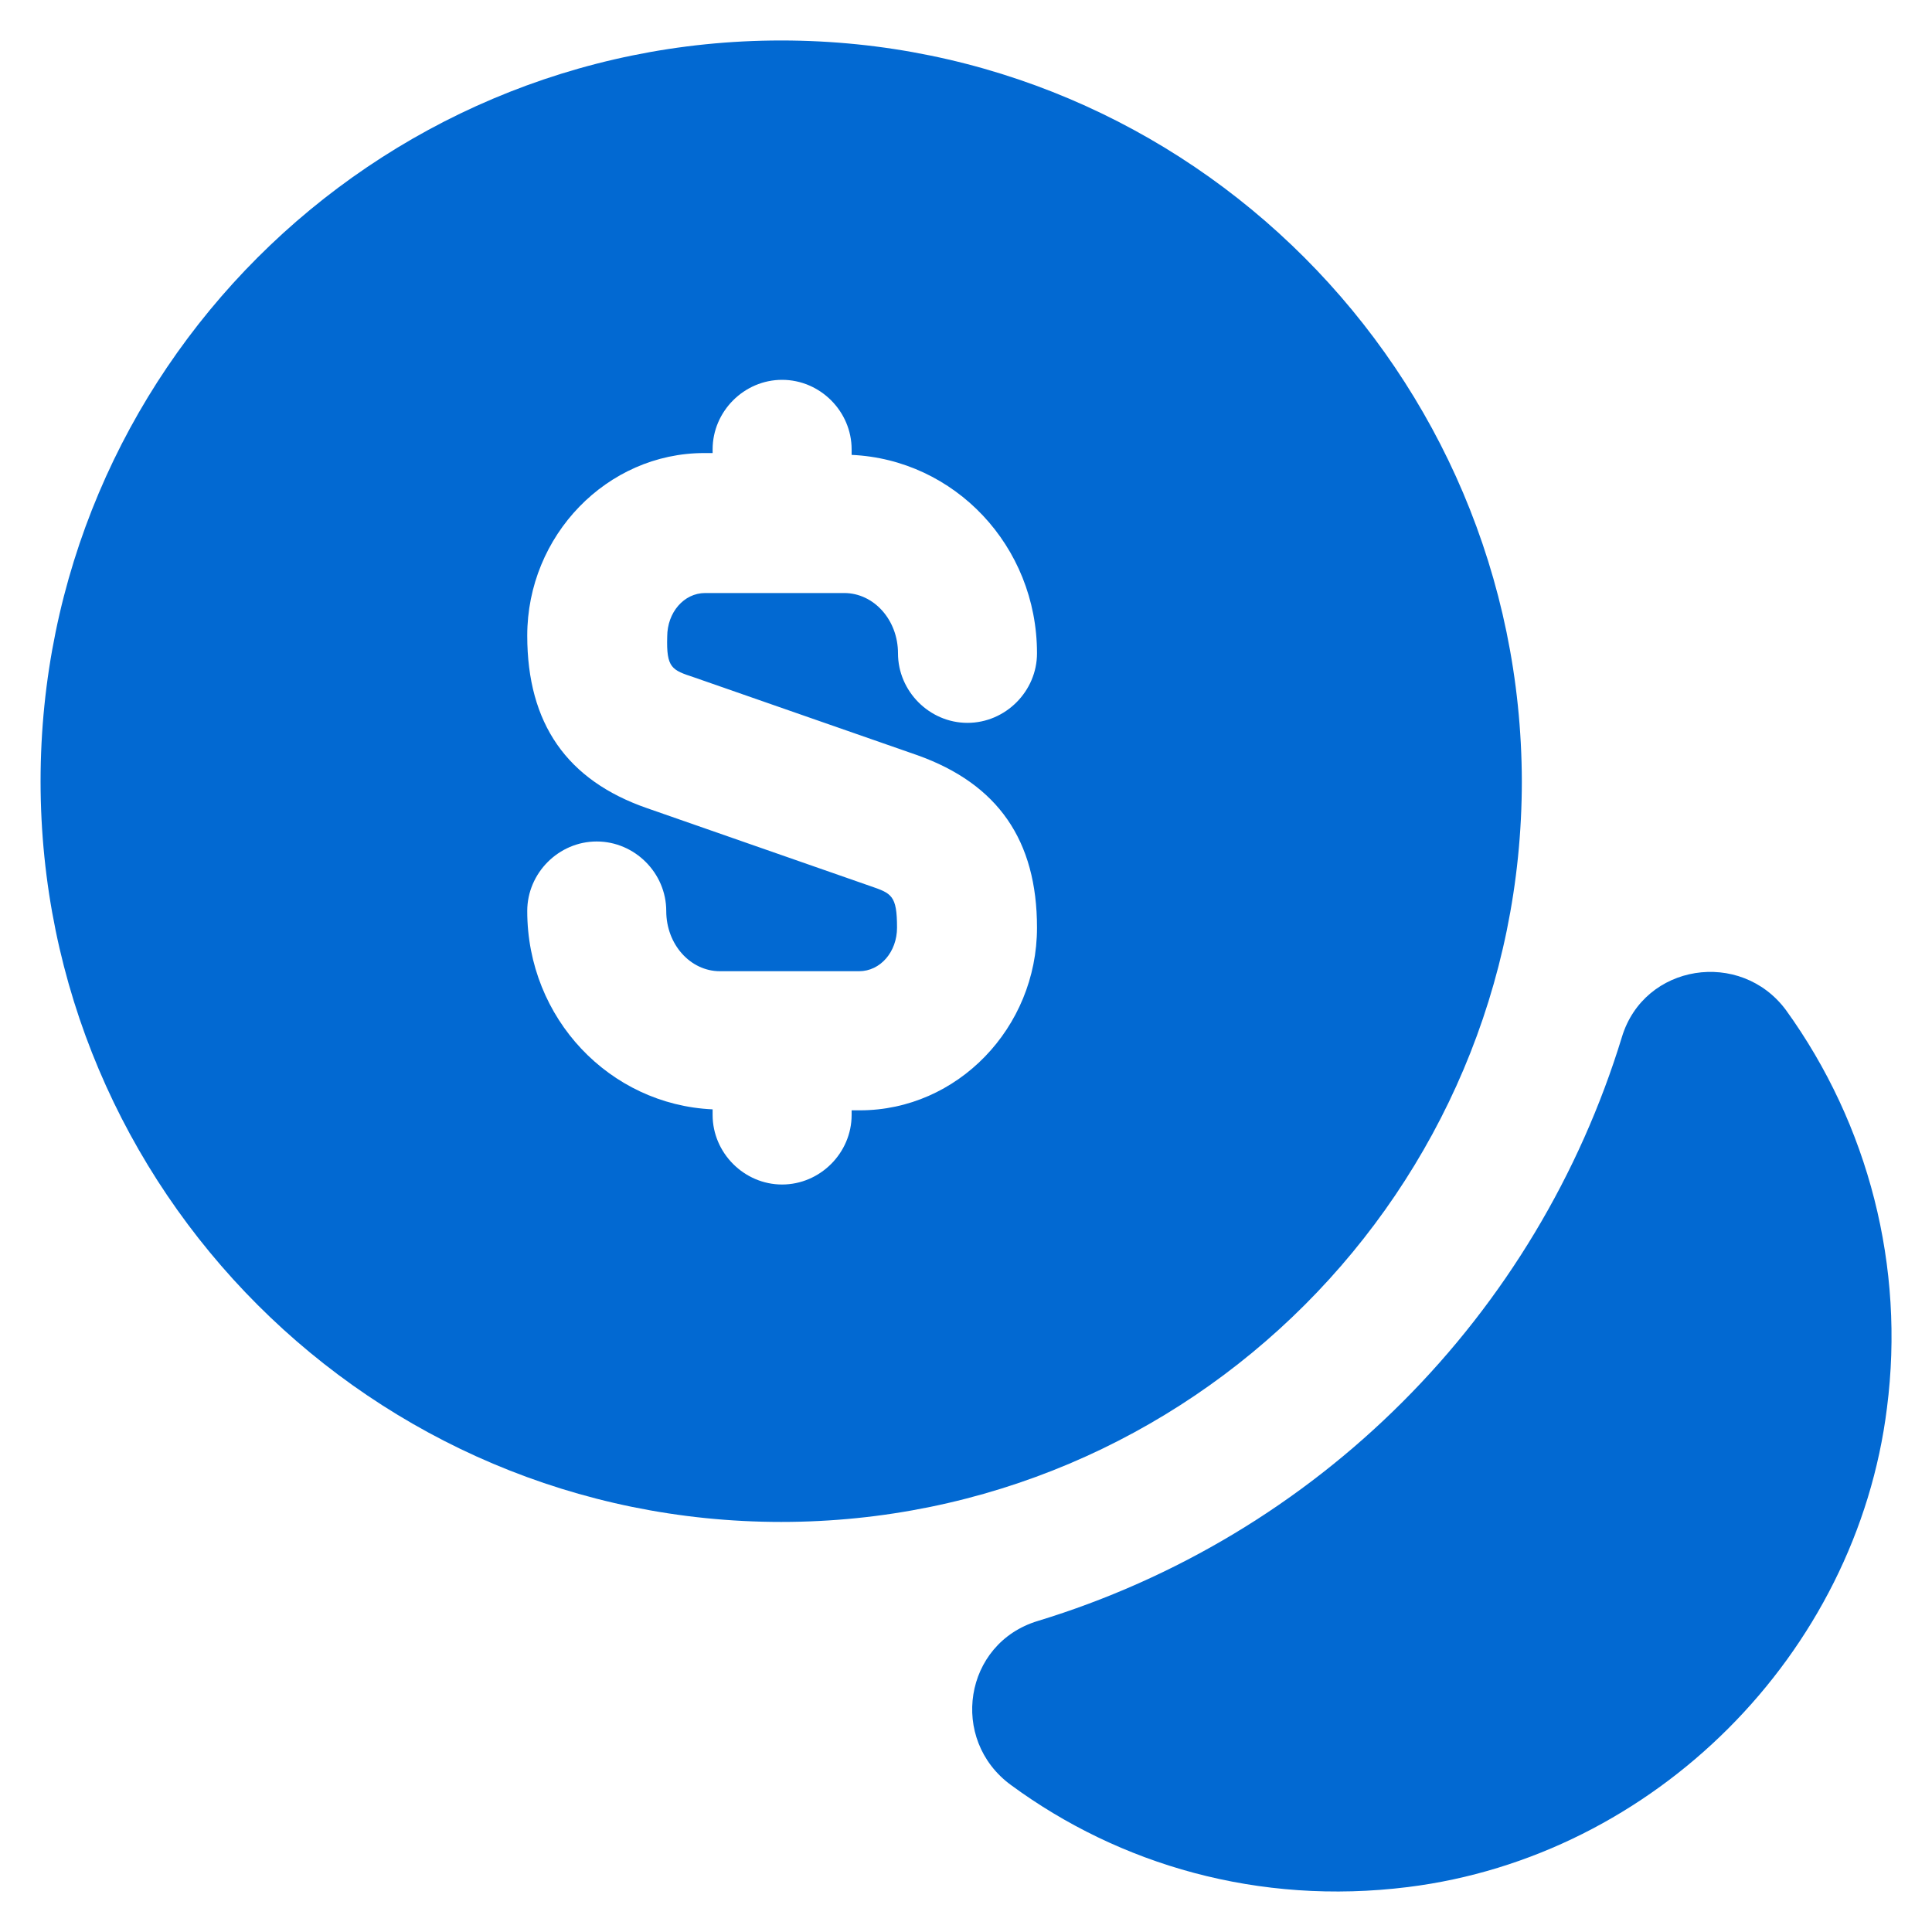
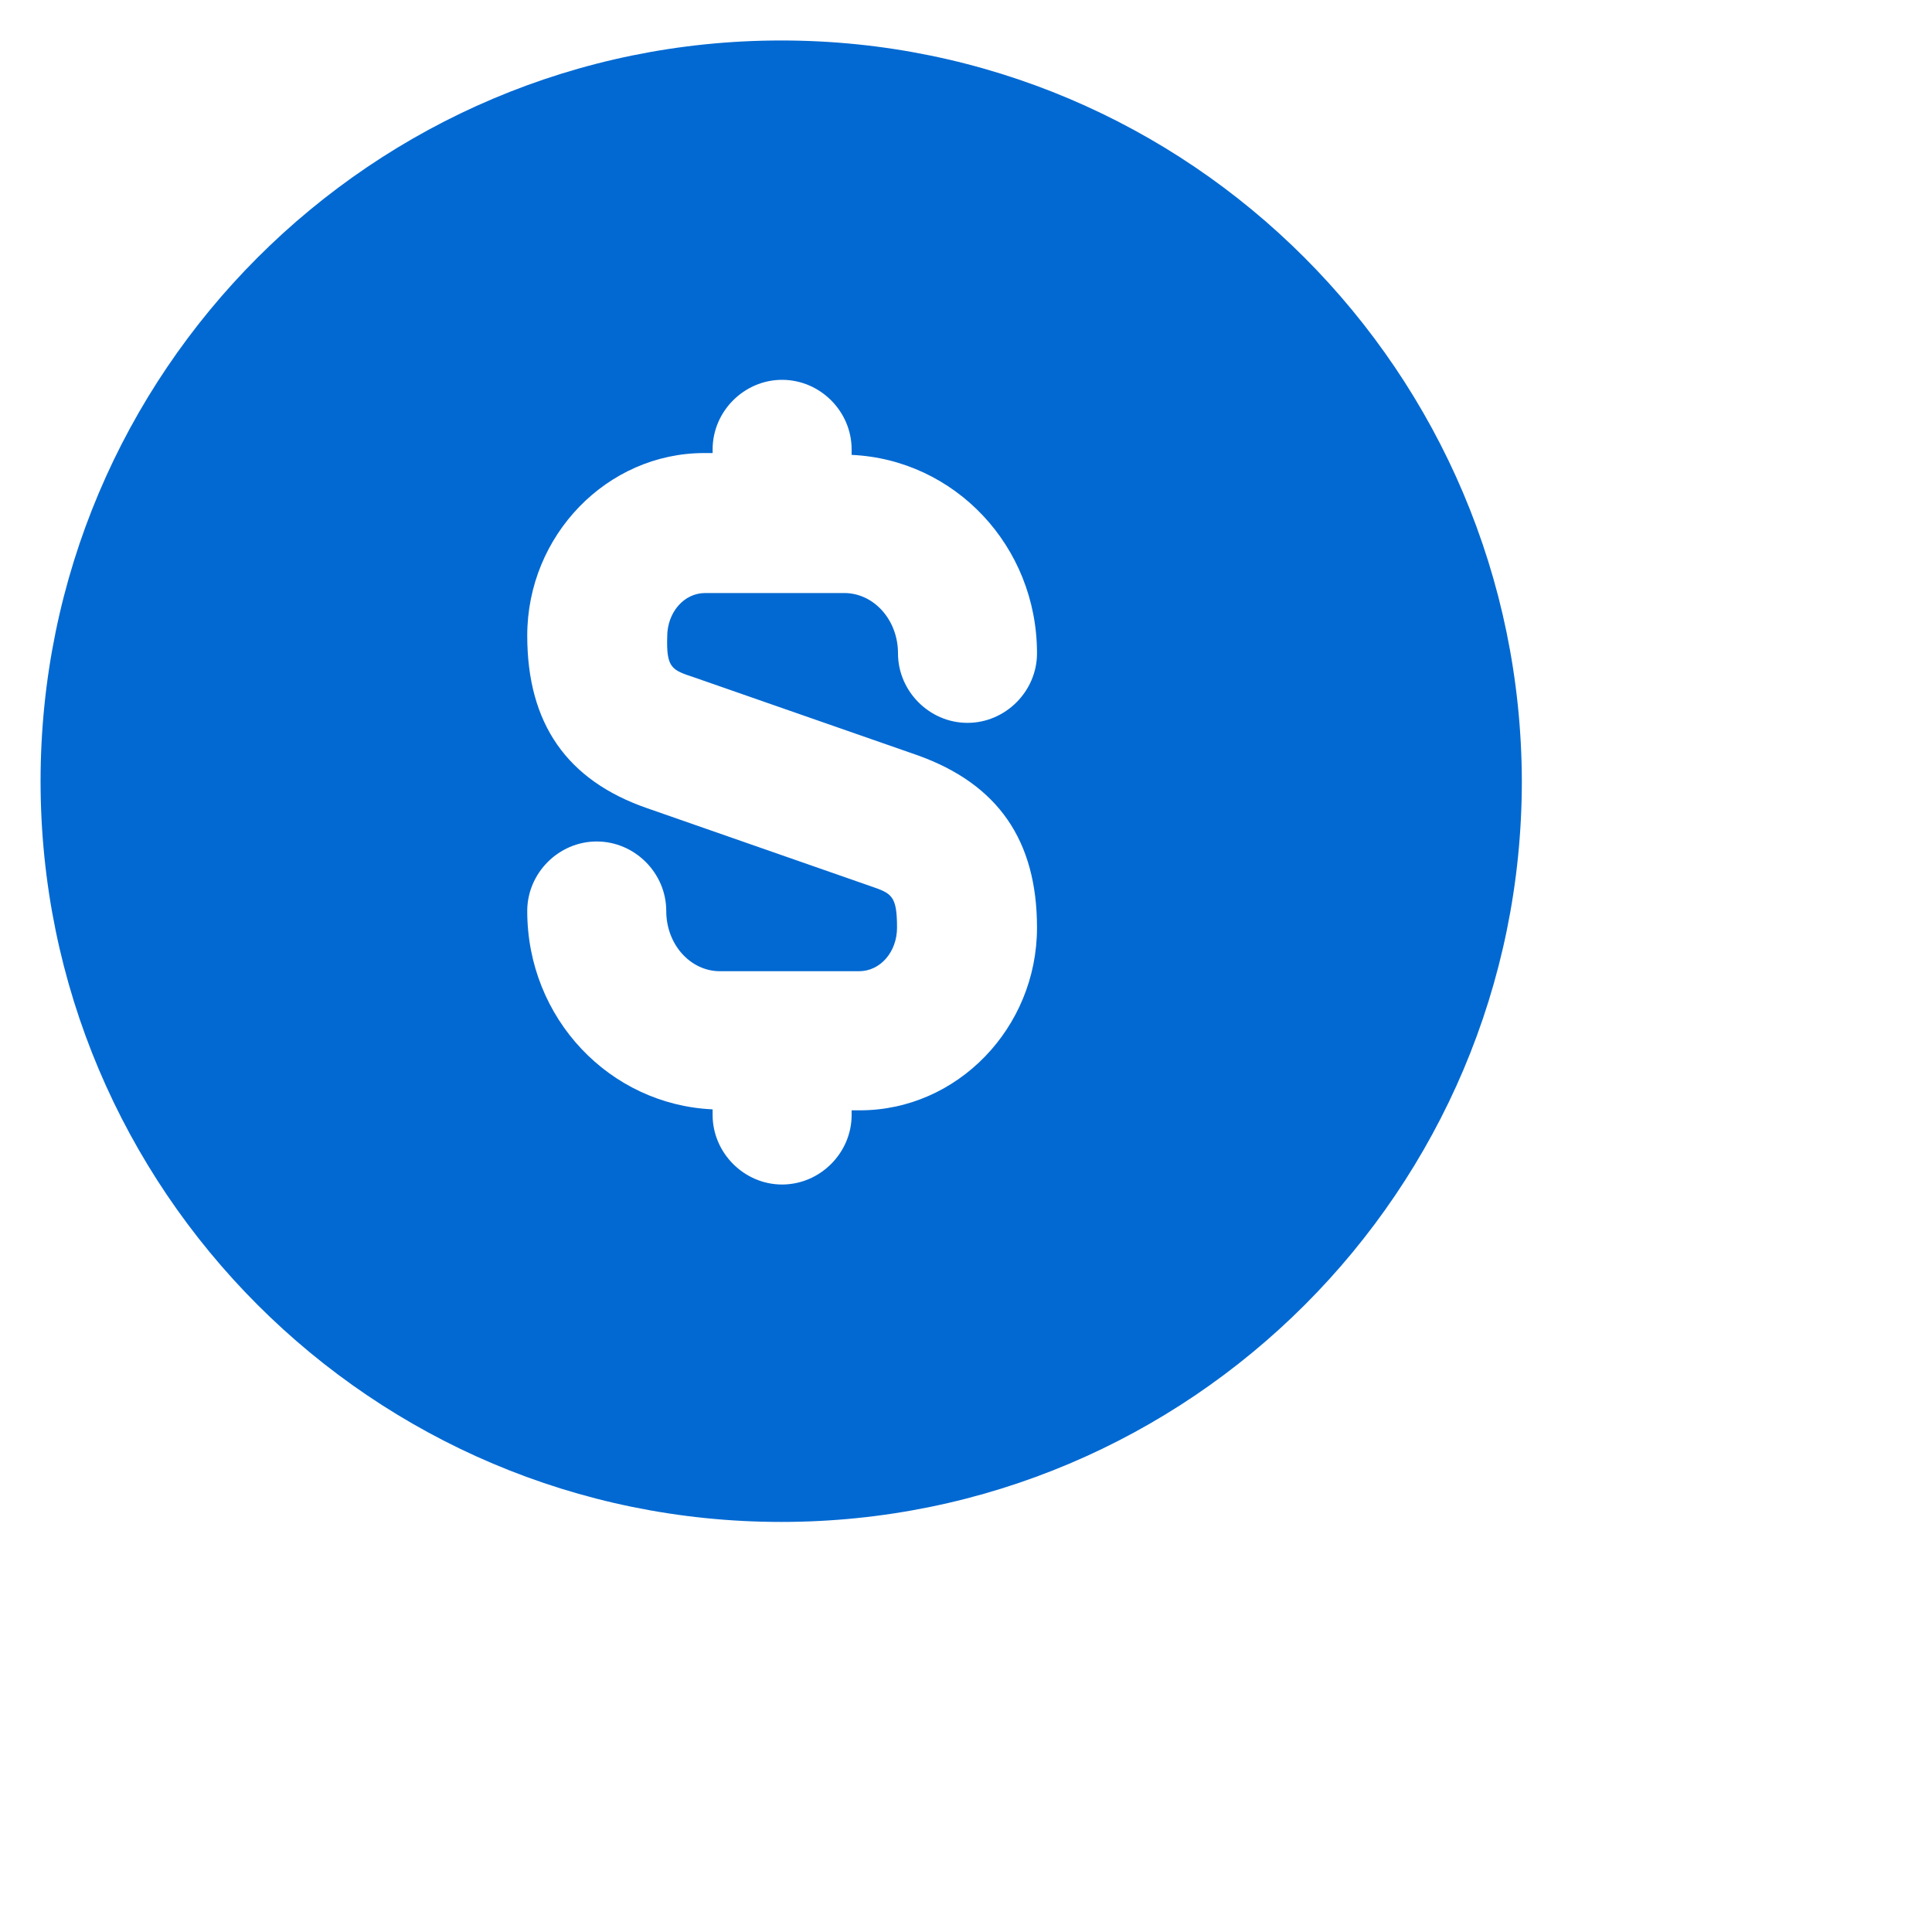
<svg xmlns="http://www.w3.org/2000/svg" width="20" height="20" viewBox="0 0 20 20" fill="none">
-   <path d="M19.534 14.573C19.217 17.126 17.125 19.218 14.573 19.535C13.028 19.727 11.589 19.304 10.466 18.479C9.823 18.009 9.977 17.011 10.744 16.78C12.17 16.345 13.467 15.566 14.521 14.511C15.575 13.457 16.354 12.16 16.79 10.735C17.02 9.976 18.018 9.823 18.488 10.456C19.347 11.646 19.721 13.118 19.534 14.573Z" fill="#0269D2" />
  <path d="M8.087 0.419C3.855 0.419 0.42 3.855 0.42 8.087C0.42 12.319 3.855 15.755 8.087 15.755C12.318 15.755 15.754 12.319 15.754 8.087C15.744 3.855 12.318 0.419 8.087 0.419ZM7.185 7.012L9.497 7.818C10.332 8.116 10.735 8.701 10.735 9.603C10.735 10.64 9.91 11.494 8.902 11.494H8.816V11.542C8.816 11.935 8.49 12.262 8.096 12.262C7.703 12.262 7.377 11.935 7.377 11.542V11.484C6.312 11.436 5.458 10.544 5.458 9.431C5.458 9.037 5.784 8.711 6.177 8.711C6.571 8.711 6.897 9.037 6.897 9.431C6.897 9.776 7.146 10.054 7.453 10.054H8.893C9.114 10.054 9.286 9.853 9.286 9.603C9.286 9.268 9.229 9.248 9.008 9.172L6.695 8.365C5.87 8.078 5.458 7.492 5.458 6.58C5.458 5.544 6.283 4.69 7.29 4.69H7.377V4.652C7.377 4.258 7.703 3.932 8.096 3.932C8.49 3.932 8.816 4.258 8.816 4.652V4.709C9.881 4.757 10.735 5.65 10.735 6.763C10.735 7.156 10.409 7.483 10.015 7.483C9.622 7.483 9.296 7.156 9.296 6.763C9.296 6.417 9.046 6.139 8.739 6.139H7.3C7.079 6.139 6.907 6.341 6.907 6.59C6.897 6.916 6.955 6.936 7.185 7.012Z" fill="#0269D2" />
</svg>